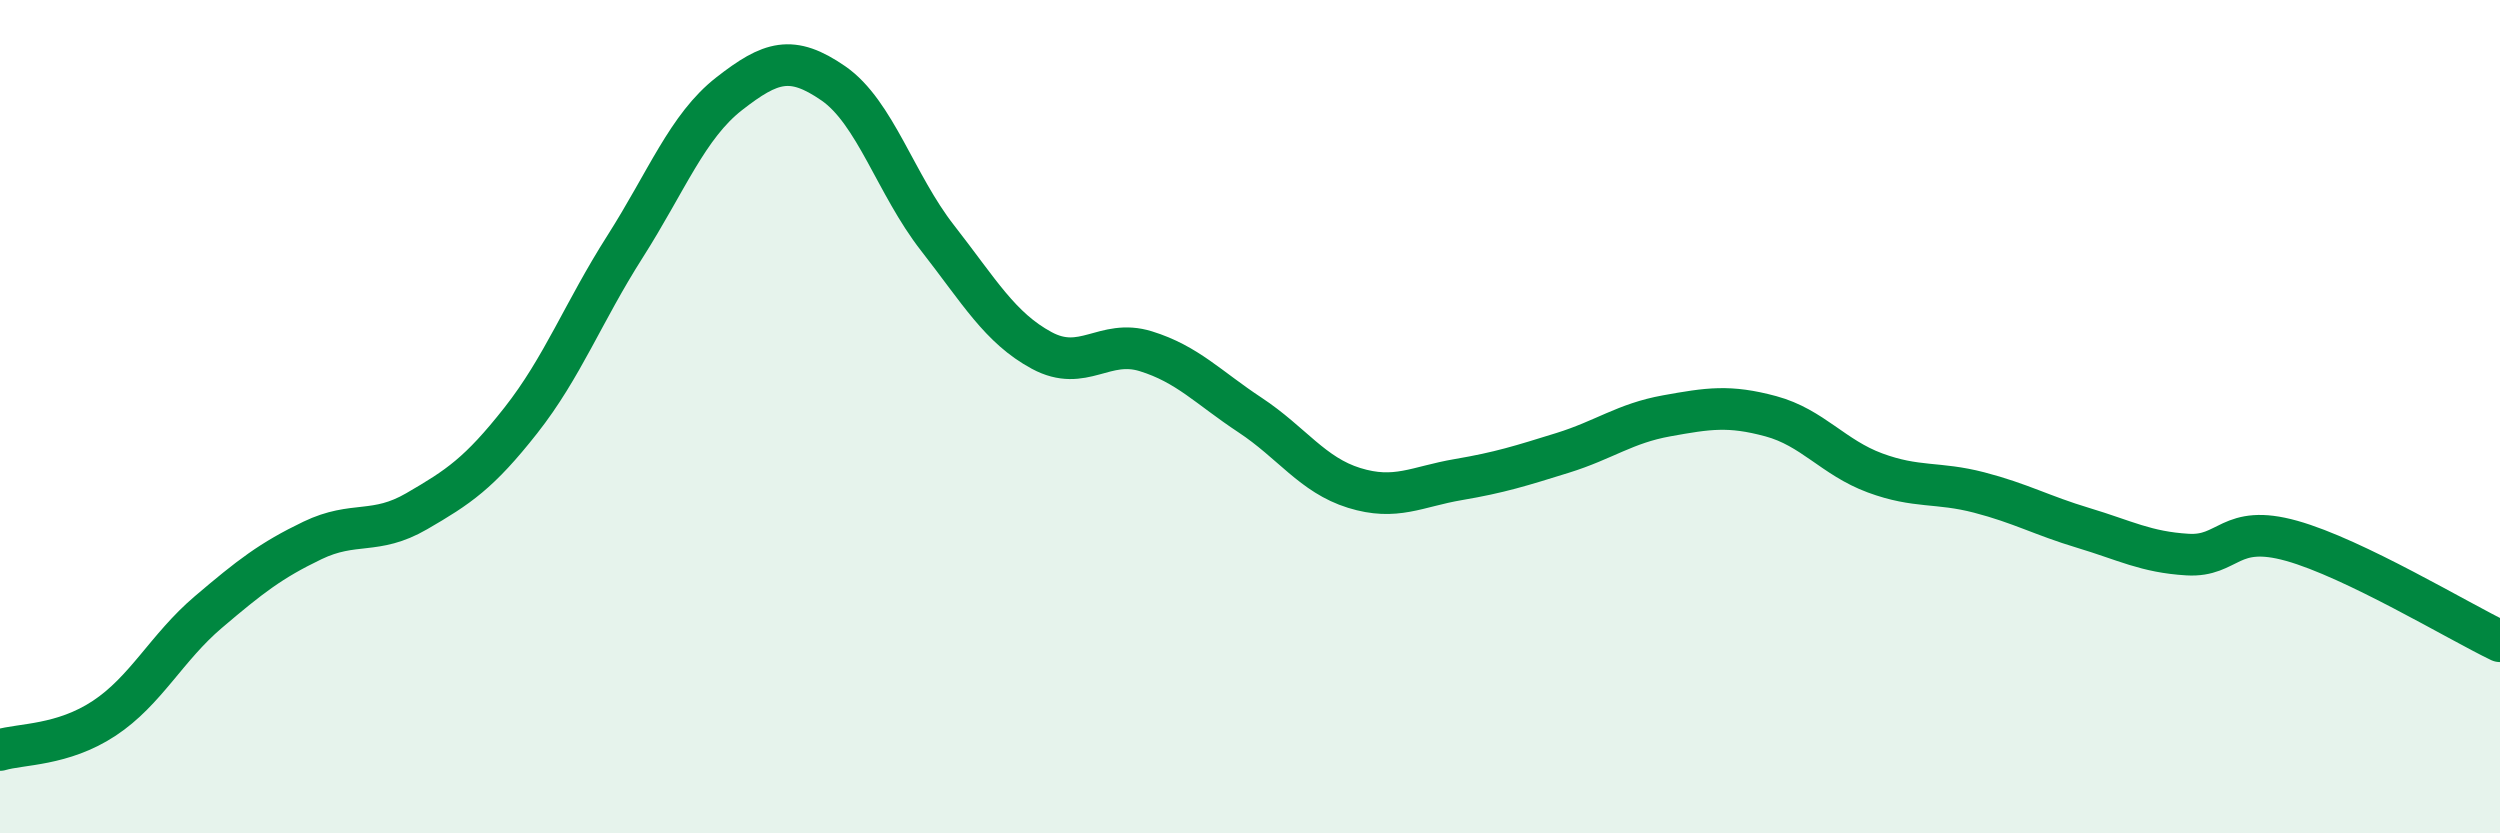
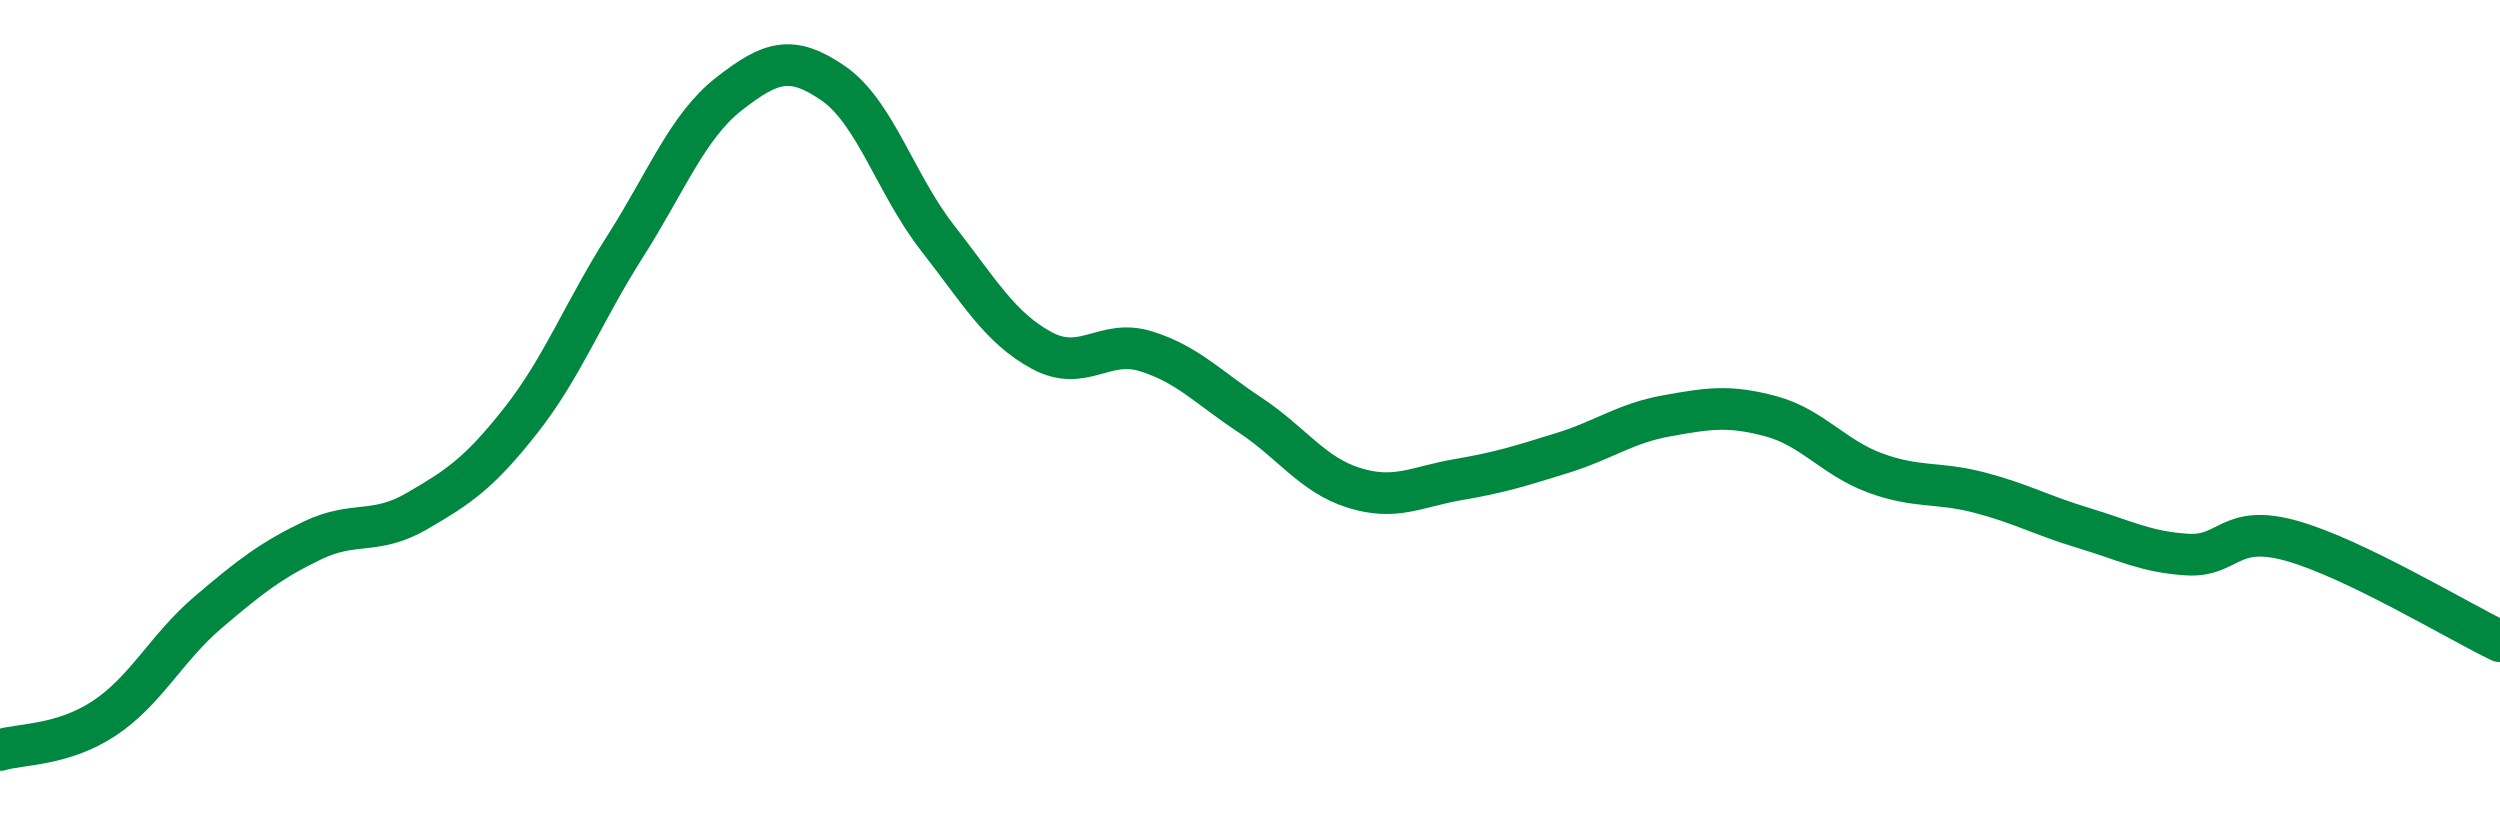
<svg xmlns="http://www.w3.org/2000/svg" width="60" height="20" viewBox="0 0 60 20">
-   <path d="M 0,18 C 0.5,17.85 1.5,17.9 2.5,17.24 C 3.5,16.58 4,15.54 5,14.69 C 6,13.84 6.5,13.45 7.5,12.97 C 8.5,12.49 9,12.85 10,12.27 C 11,11.69 11.5,11.36 12.5,10.09 C 13.5,8.82 14,7.49 15,5.92 C 16,4.35 16.5,3.03 17.5,2.25 C 18.5,1.47 19,1.31 20,2 C 21,2.69 21.5,4.43 22.5,5.71 C 23.5,6.99 24,7.87 25,8.41 C 26,8.95 26.5,8.12 27.5,8.43 C 28.5,8.74 29,9.3 30,9.96 C 31,10.62 31.5,11.4 32.5,11.71 C 33.5,12.02 34,11.68 35,11.51 C 36,11.34 36.5,11.18 37.5,10.87 C 38.5,10.56 39,10.16 40,9.98 C 41,9.8 41.5,9.72 42.5,9.99 C 43.5,10.26 44,10.98 45,11.35 C 46,11.72 46.5,11.56 47.5,11.82 C 48.5,12.08 49,12.37 50,12.67 C 51,12.97 51.5,13.25 52.5,13.31 C 53.5,13.37 53.5,12.56 55,12.98 C 56.5,13.4 59,14.91 60,15.39L60 20L0 20Z" fill="#008740" opacity="0.1" stroke-linecap="round" stroke-linejoin="round" />
  <path d="M 0,18 C 0.5,17.85 1.5,17.9 2.5,17.24 C 3.5,16.58 4,15.54 5,14.69 C 6,13.84 6.5,13.45 7.5,12.97 C 8.5,12.49 9,12.85 10,12.27 C 11,11.69 11.5,11.36 12.5,10.09 C 13.5,8.82 14,7.49 15,5.92 C 16,4.35 16.5,3.03 17.5,2.25 C 18.5,1.47 19,1.31 20,2 C 21,2.69 21.5,4.43 22.5,5.71 C 23.5,6.99 24,7.87 25,8.41 C 26,8.95 26.5,8.12 27.5,8.43 C 28.5,8.74 29,9.3 30,9.96 C 31,10.62 31.5,11.4 32.5,11.71 C 33.5,12.02 34,11.68 35,11.51 C 36,11.34 36.5,11.18 37.5,10.87 C 38.5,10.56 39,10.16 40,9.98 C 41,9.8 41.5,9.72 42.5,9.99 C 43.5,10.26 44,10.98 45,11.35 C 46,11.72 46.5,11.56 47.5,11.82 C 48.5,12.08 49,12.37 50,12.67 C 51,12.97 51.5,13.25 52.5,13.31 C 53.5,13.37 53.5,12.56 55,12.98 C 56.5,13.4 59,14.91 60,15.39" stroke="#008740" stroke-width="1" fill="none" stroke-linecap="round" stroke-linejoin="round" />
</svg>